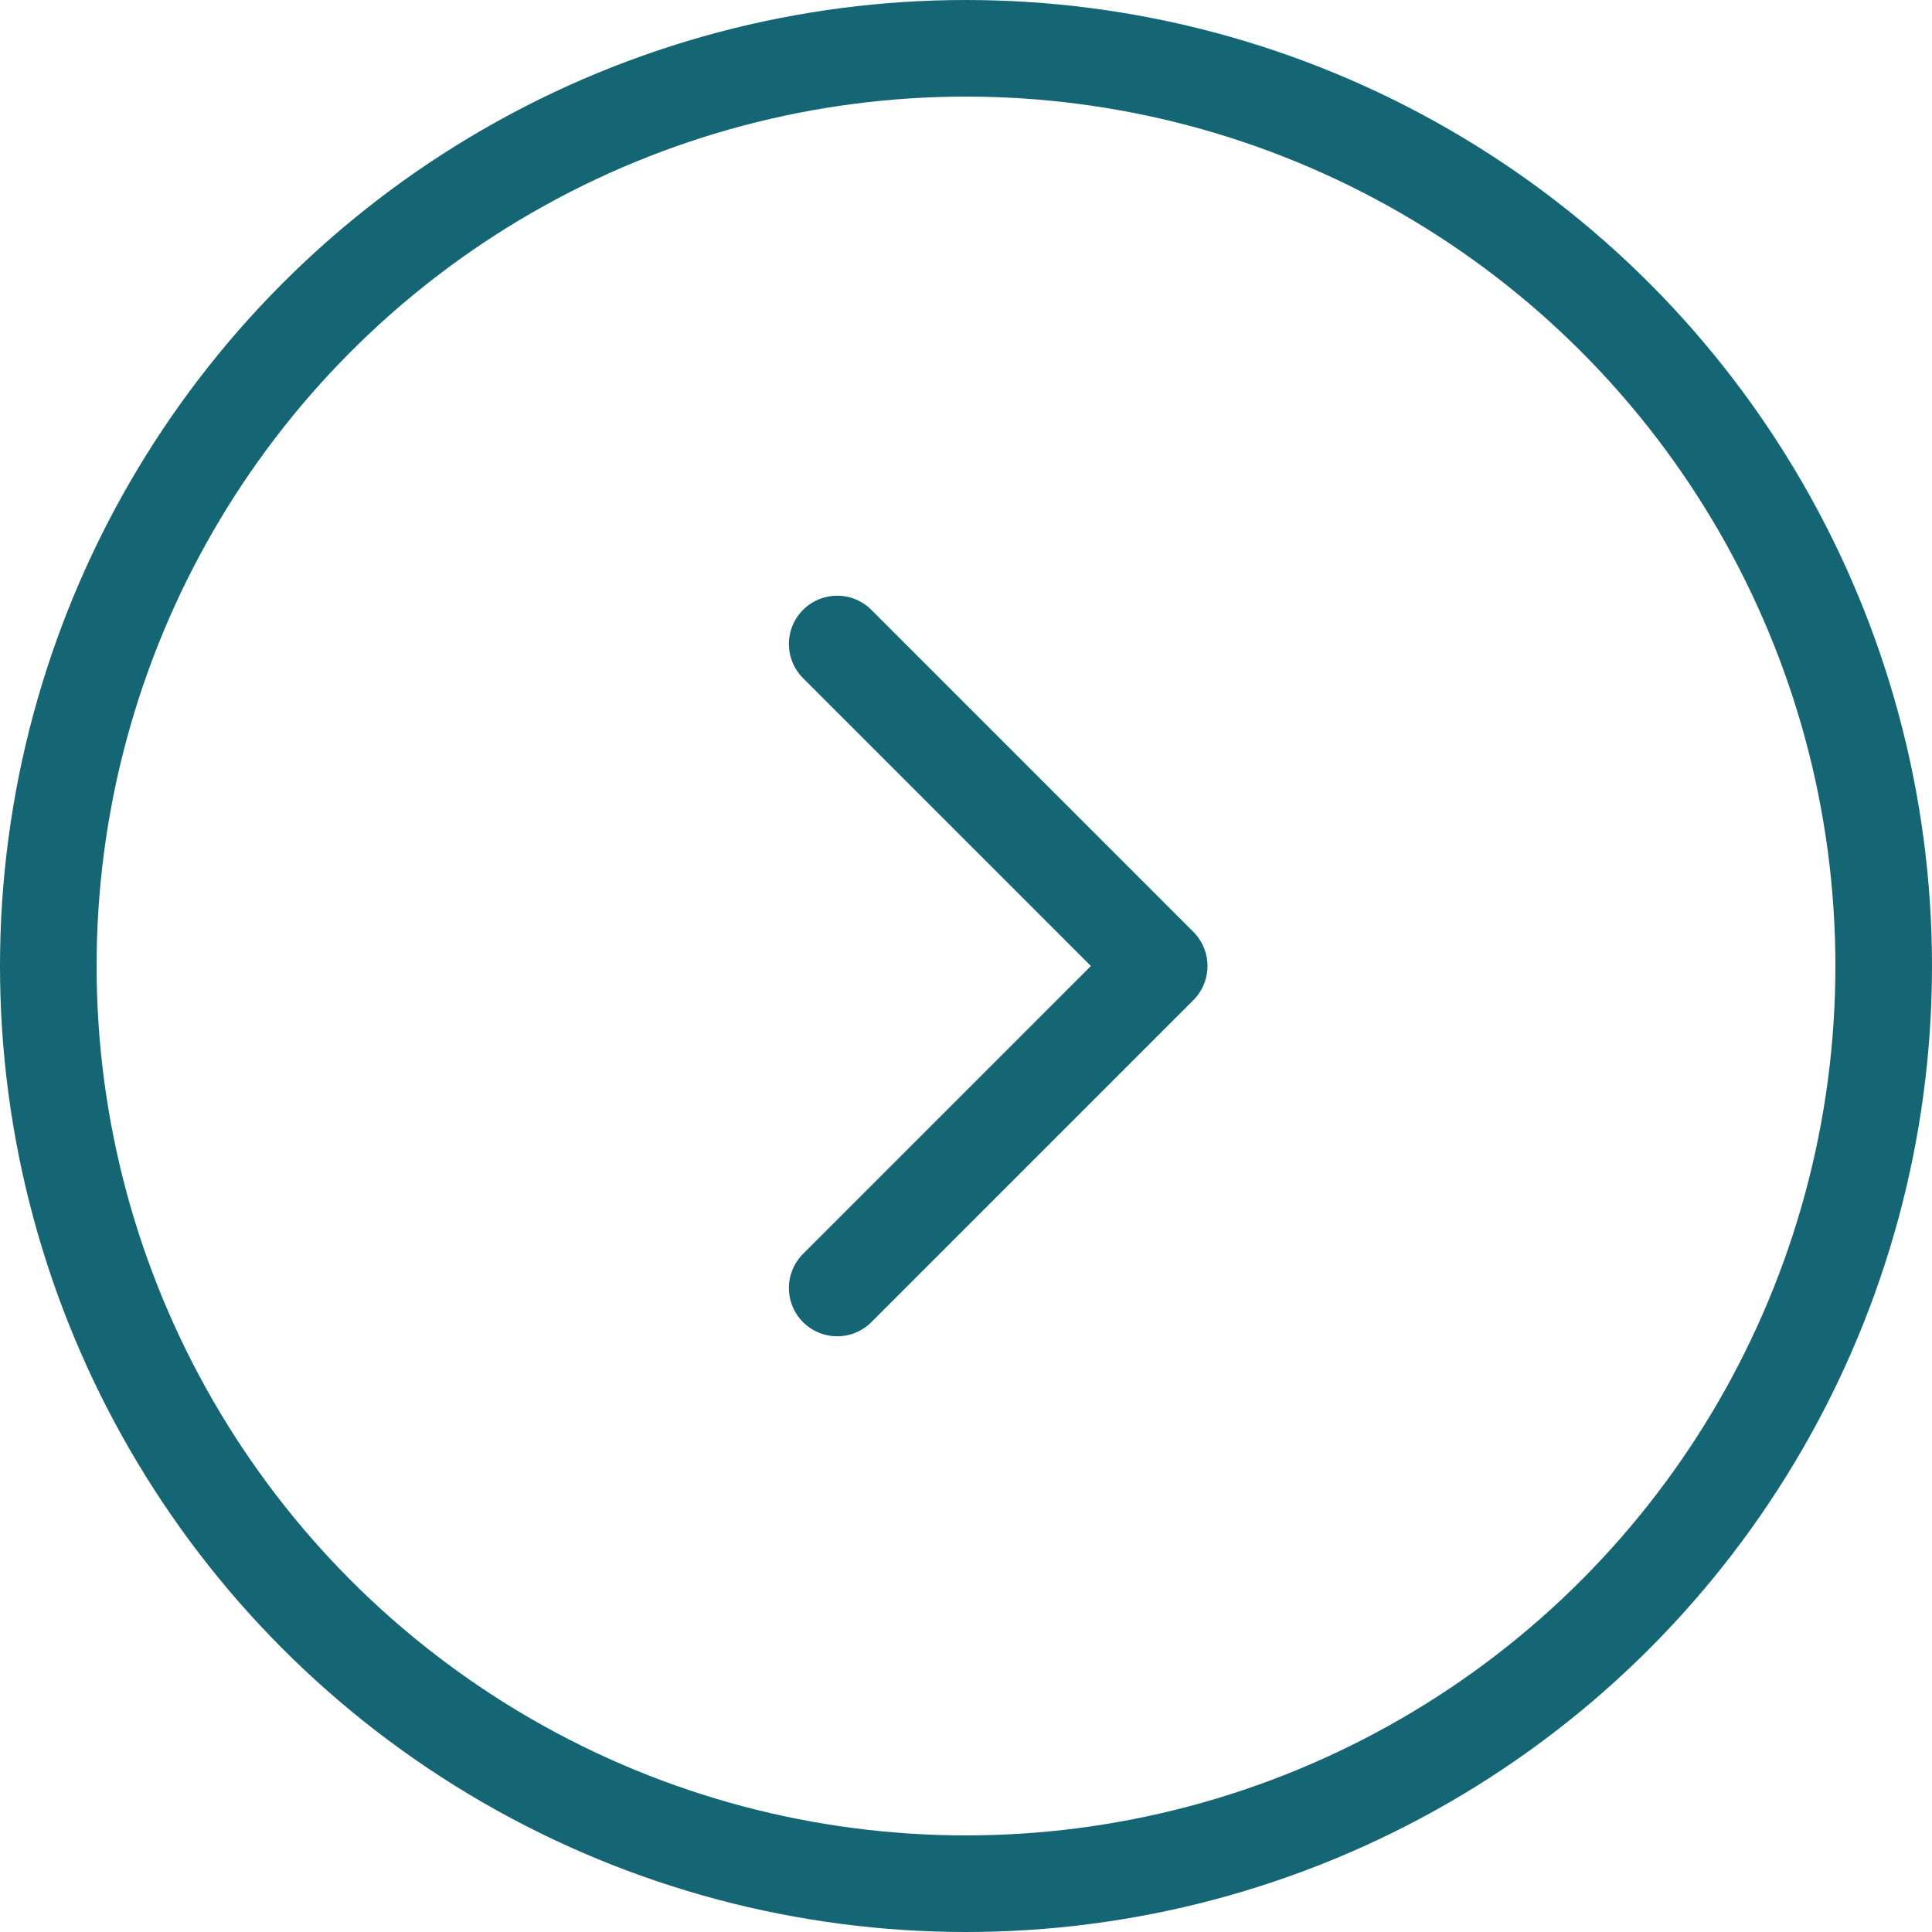
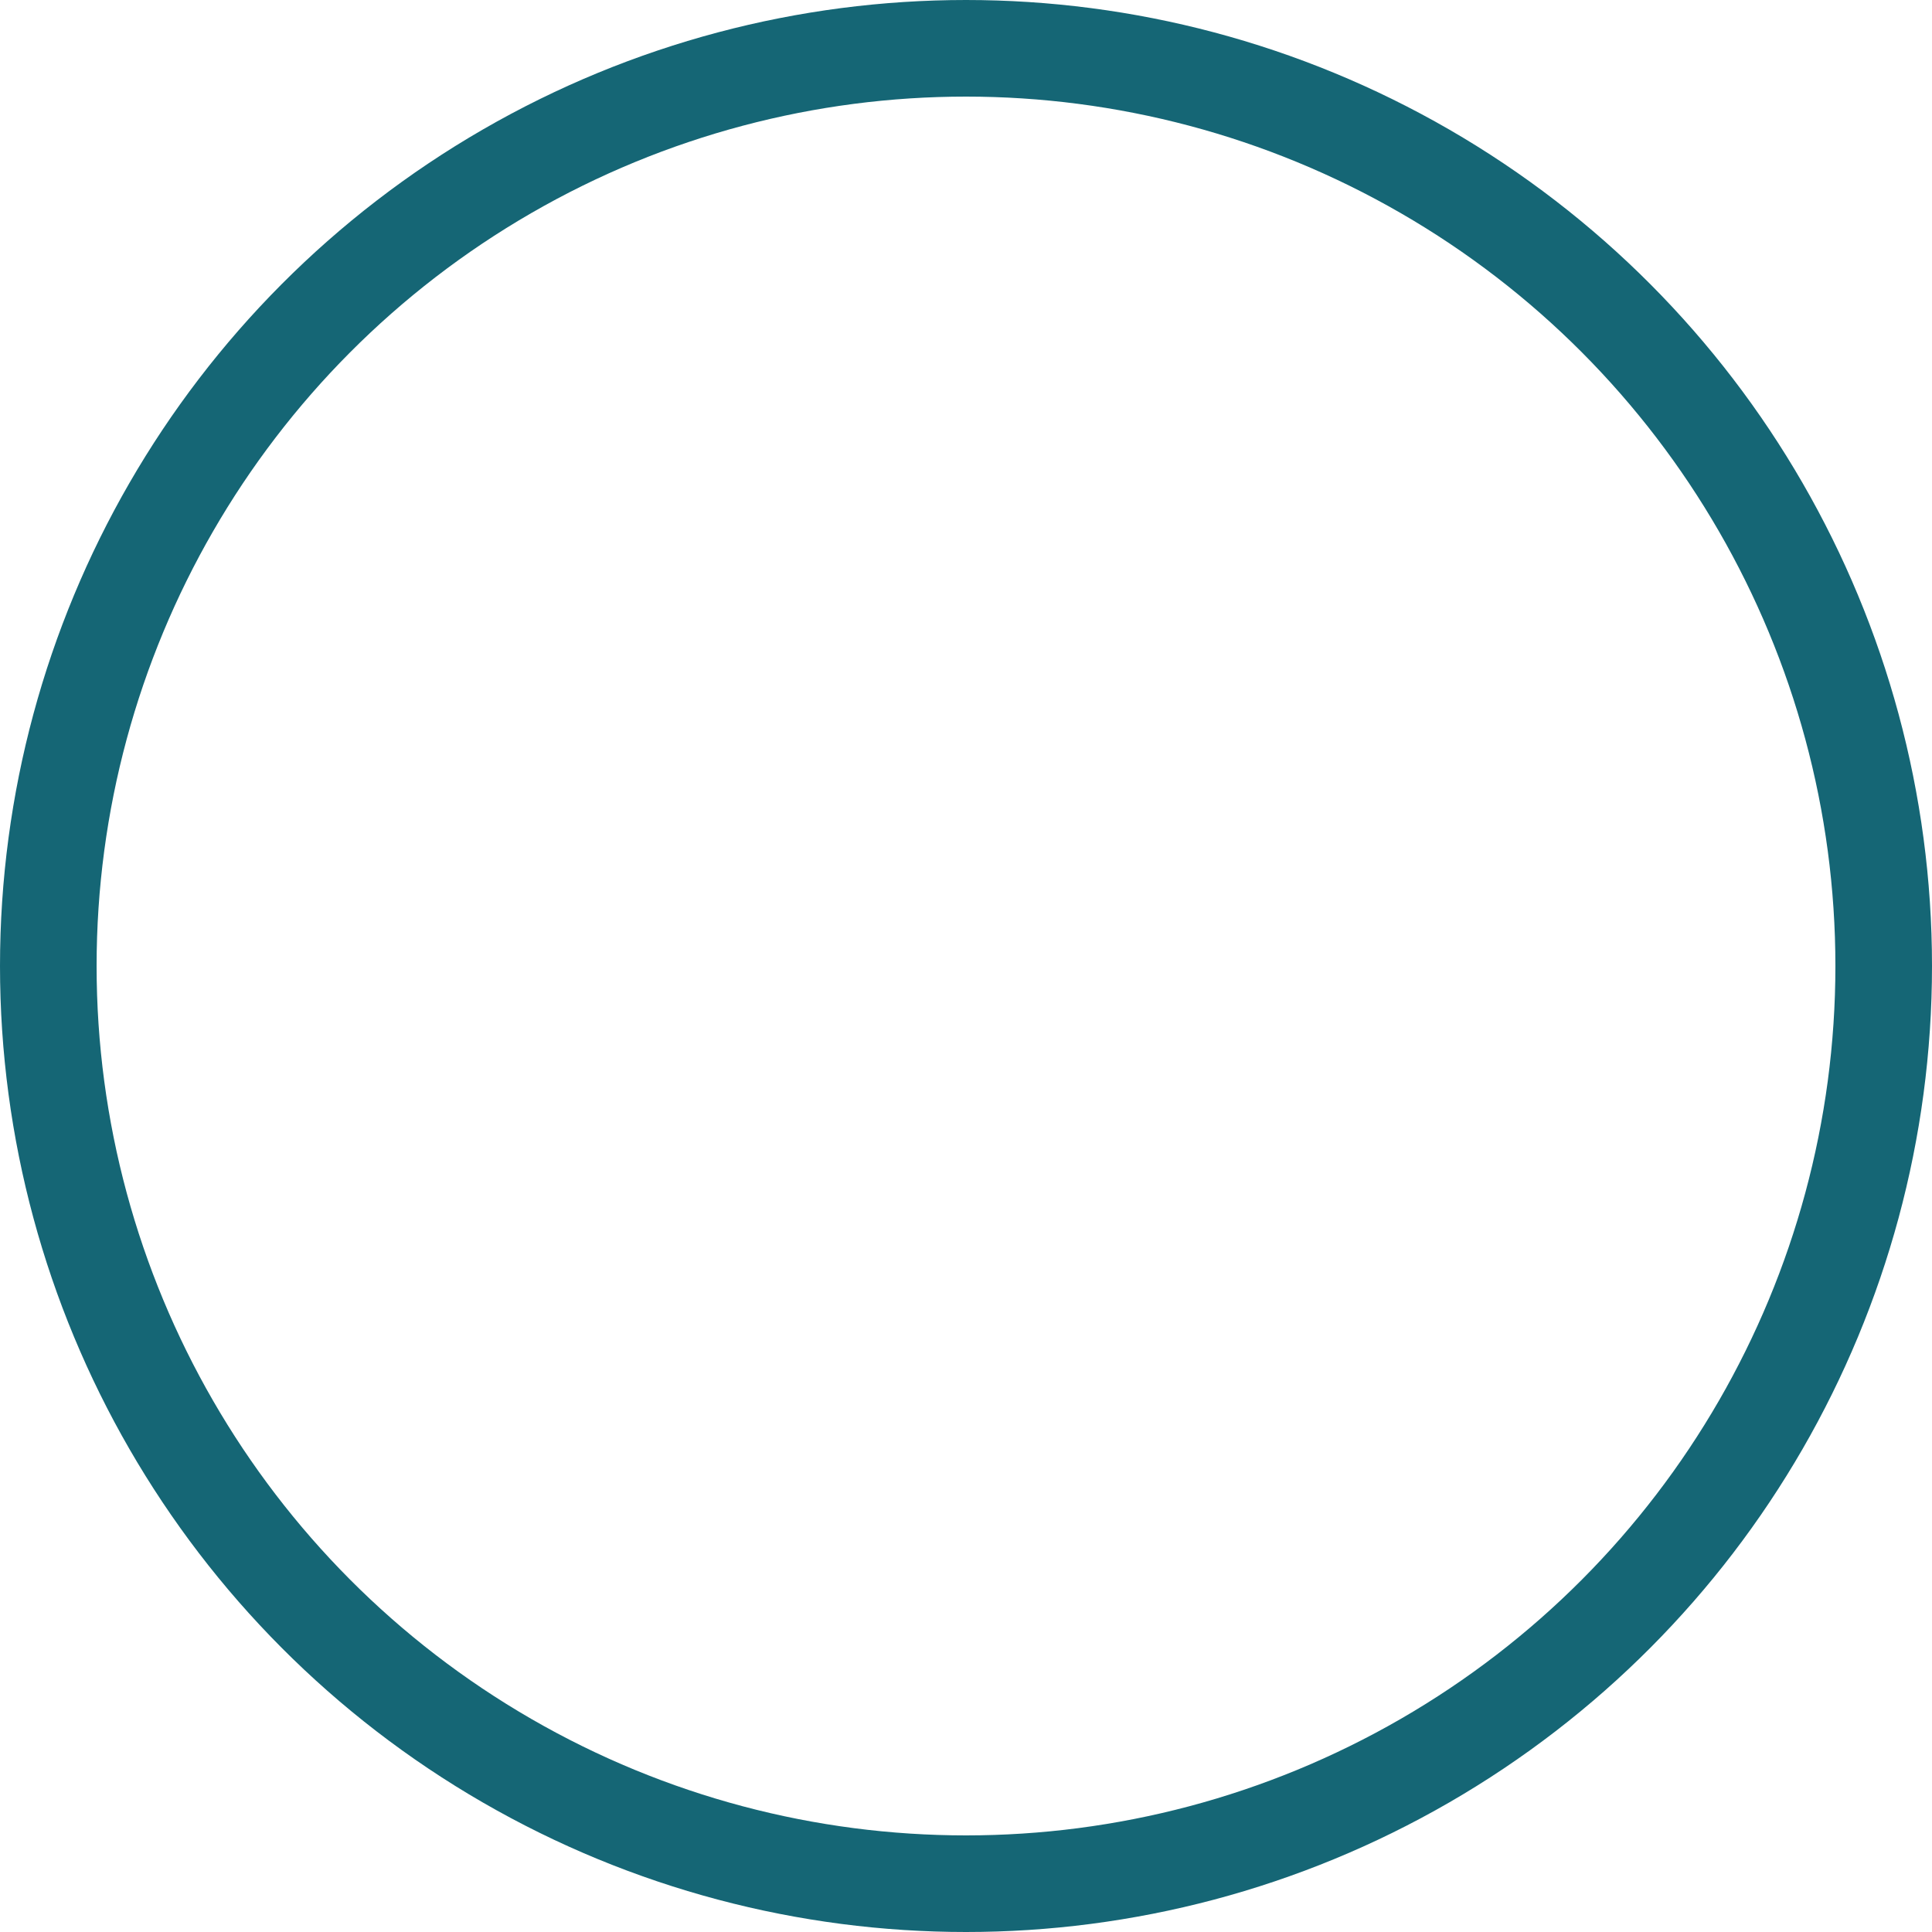
<svg xmlns="http://www.w3.org/2000/svg" width="30" height="30" viewBox="0 0 30 30" fill="none">
  <circle cx="15" cy="15" r="14.25" stroke="#156675" stroke-width="1.5" />
-   <path d="M13 10L18 15L13 20" stroke="#156675" stroke-width="1.5" stroke-linecap="round" stroke-linejoin="round" />
</svg>